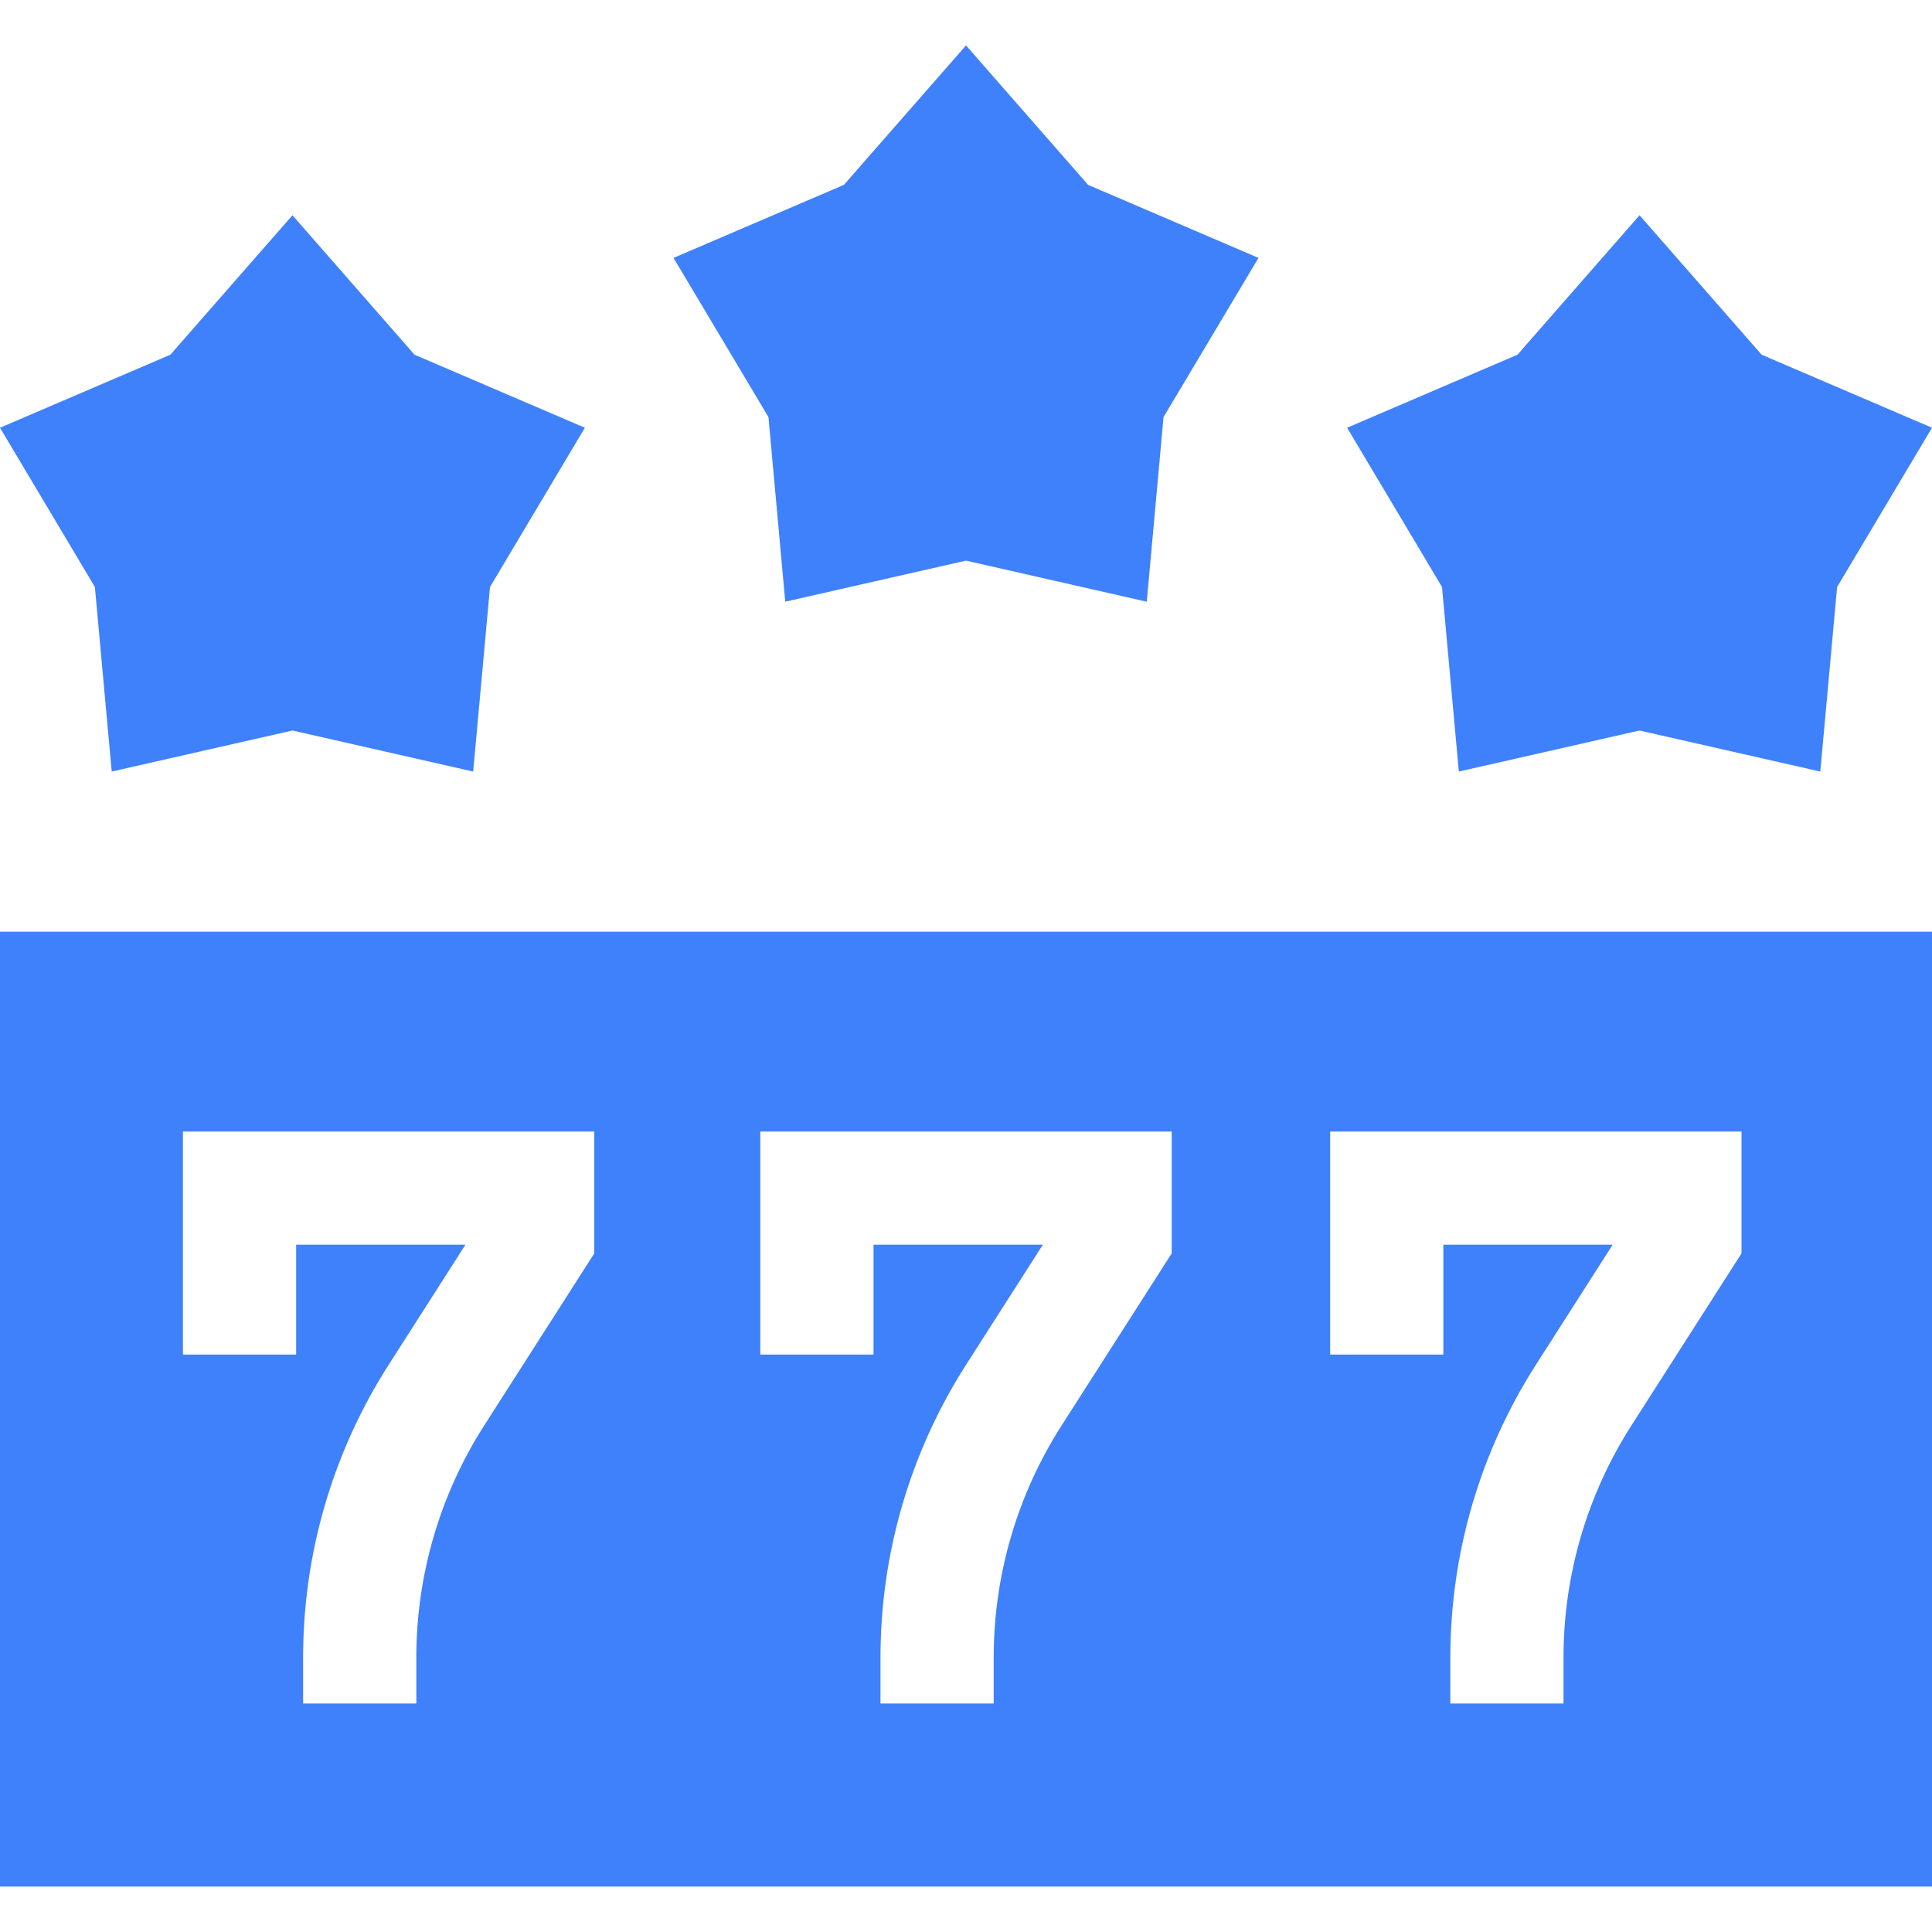
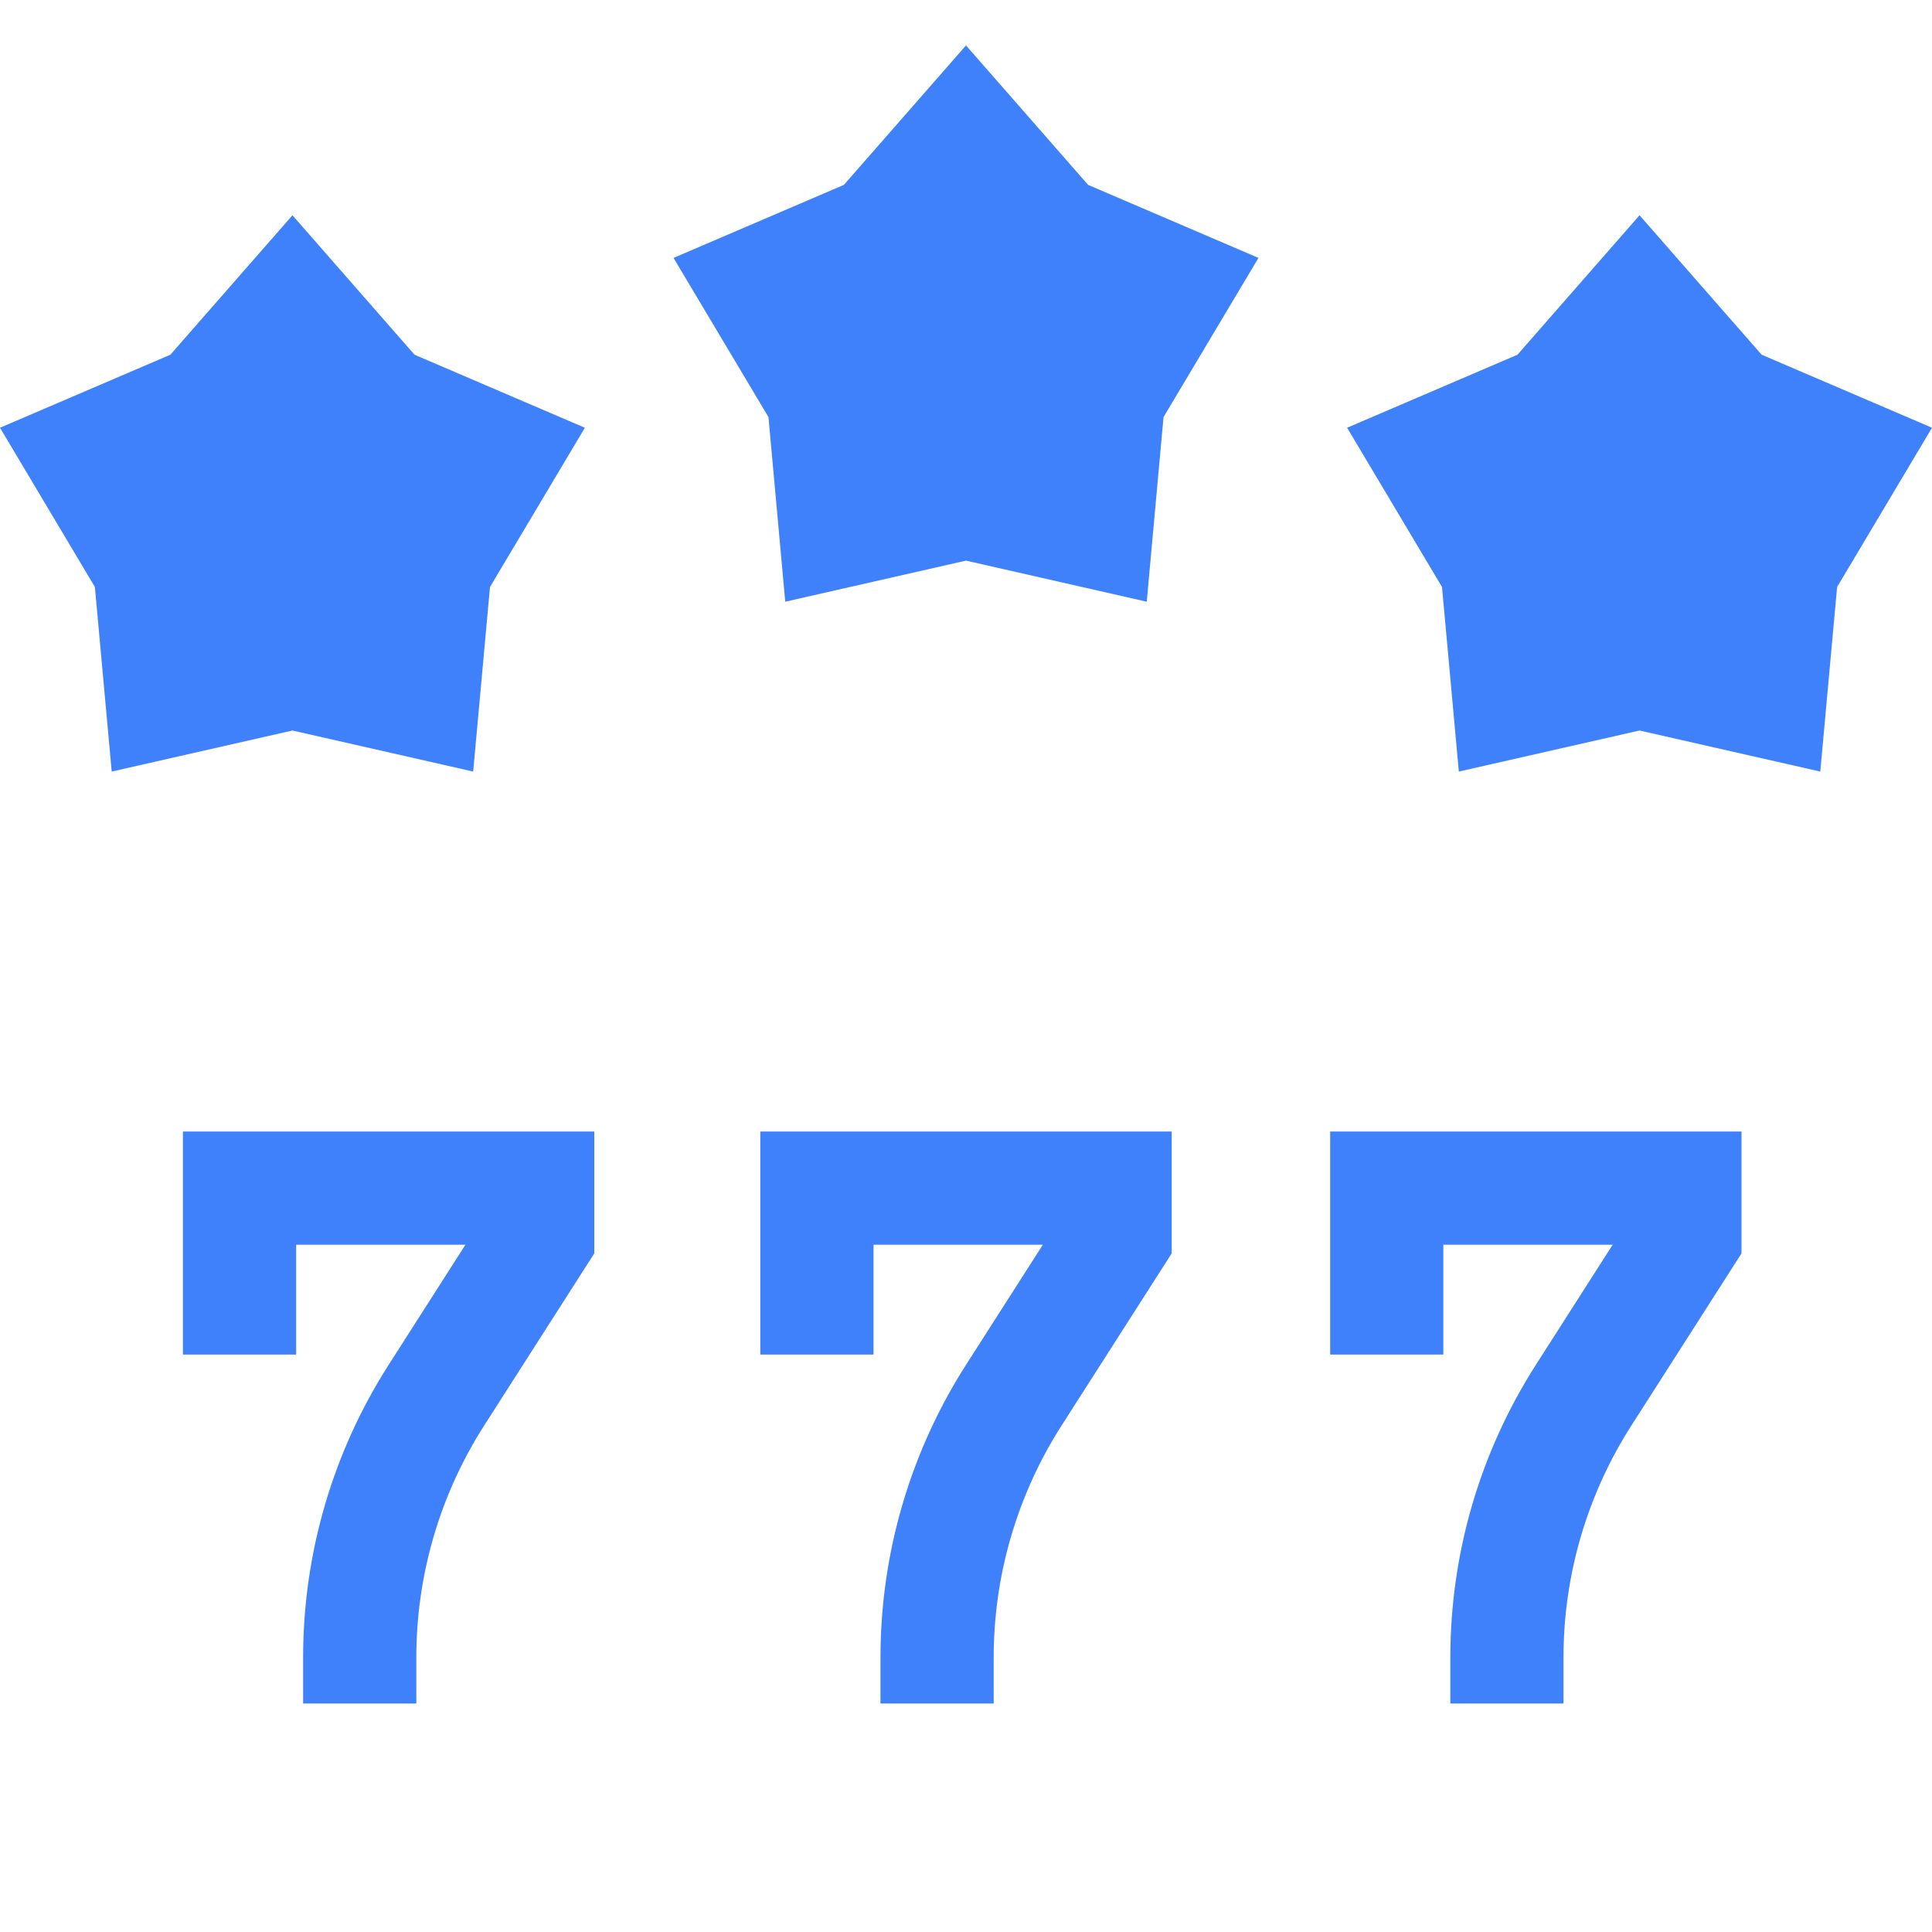
<svg xmlns="http://www.w3.org/2000/svg" width="45" height="45" viewBox="0 0 45 45" fill="none">
-   <path d="M0 43.942H45V21.701H0V43.942ZM30.982 26.356H40.563V29.194L37.999 33.202C36.965 34.816 36.416 36.693 36.417 38.61V39.678H33.781V38.61C33.781 36.185 34.471 33.824 35.778 31.782L37.562 28.992H33.618V31.55H30.982V26.356ZM17.709 26.356H27.291V29.194L24.727 33.202C23.693 34.816 23.144 36.693 23.145 38.61V39.678H20.508V38.61C20.508 36.185 21.199 33.824 22.505 31.782L24.29 28.992H20.346V31.55H17.709L17.709 26.356ZM4.261 26.356H13.842V29.194L11.278 33.202C10.245 34.816 9.696 36.693 9.697 38.61V39.678H7.06V38.61C7.06 36.185 7.75 33.824 9.057 31.782L10.841 28.992H6.898V31.55H4.261V26.356ZM2.602 17.971L6.812 17.015L11.021 17.971L11.413 13.672L13.623 9.963L9.655 8.262L6.812 5.014L3.968 8.262L0 9.963L2.21 13.672L2.602 17.971ZM18.29 14.015L22.5 13.058L26.71 14.015L27.101 9.715L29.312 6.007L25.344 4.306L22.5 1.058L19.656 4.306L15.688 6.007L17.899 9.715L18.29 14.015ZM33.979 17.971L38.188 17.015L42.398 17.971L42.79 13.672L45 9.963L41.032 8.262L38.188 5.014L35.345 8.262L31.377 9.963L33.587 13.672L33.979 17.971Z" fill="#3F81FB" />
+   <path d="M0 43.942H45V21.701V43.942ZM30.982 26.356H40.563V29.194L37.999 33.202C36.965 34.816 36.416 36.693 36.417 38.61V39.678H33.781V38.61C33.781 36.185 34.471 33.824 35.778 31.782L37.562 28.992H33.618V31.55H30.982V26.356ZM17.709 26.356H27.291V29.194L24.727 33.202C23.693 34.816 23.144 36.693 23.145 38.61V39.678H20.508V38.61C20.508 36.185 21.199 33.824 22.505 31.782L24.29 28.992H20.346V31.55H17.709L17.709 26.356ZM4.261 26.356H13.842V29.194L11.278 33.202C10.245 34.816 9.696 36.693 9.697 38.61V39.678H7.06V38.61C7.06 36.185 7.75 33.824 9.057 31.782L10.841 28.992H6.898V31.55H4.261V26.356ZM2.602 17.971L6.812 17.015L11.021 17.971L11.413 13.672L13.623 9.963L9.655 8.262L6.812 5.014L3.968 8.262L0 9.963L2.21 13.672L2.602 17.971ZM18.29 14.015L22.5 13.058L26.71 14.015L27.101 9.715L29.312 6.007L25.344 4.306L22.5 1.058L19.656 4.306L15.688 6.007L17.899 9.715L18.29 14.015ZM33.979 17.971L38.188 17.015L42.398 17.971L42.79 13.672L45 9.963L41.032 8.262L38.188 5.014L35.345 8.262L31.377 9.963L33.587 13.672L33.979 17.971Z" fill="#3F81FB" />
</svg>